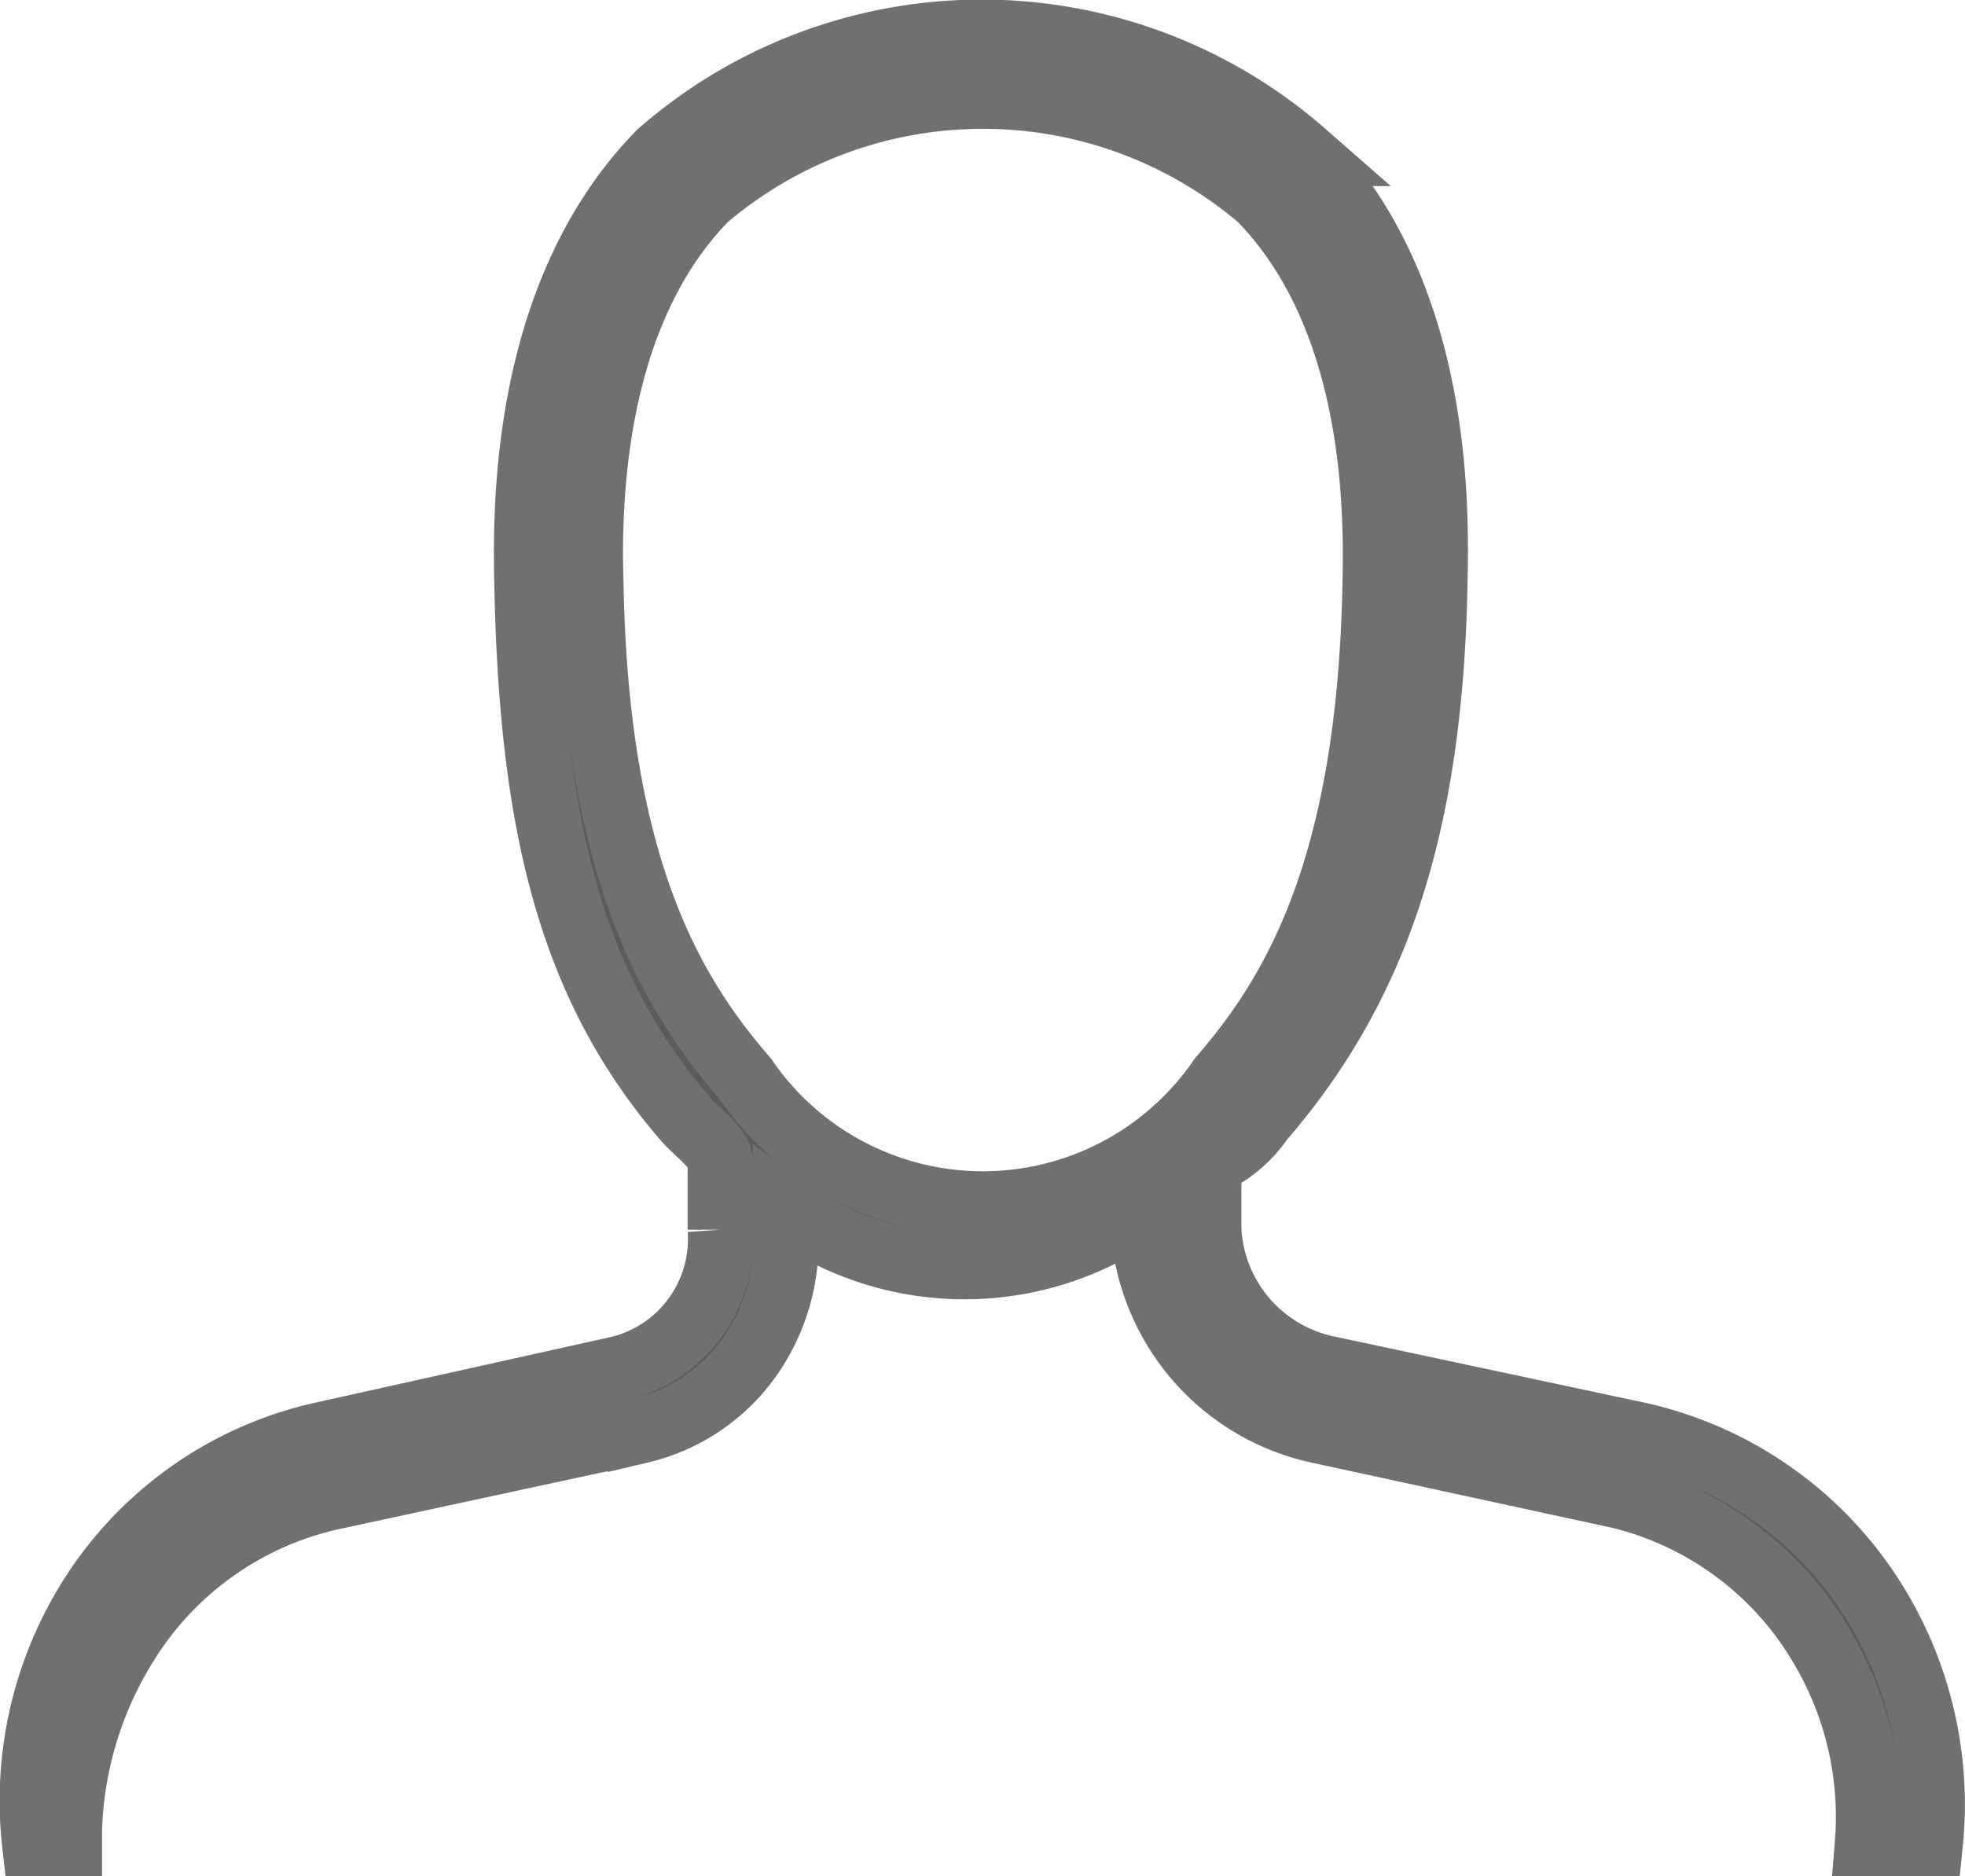
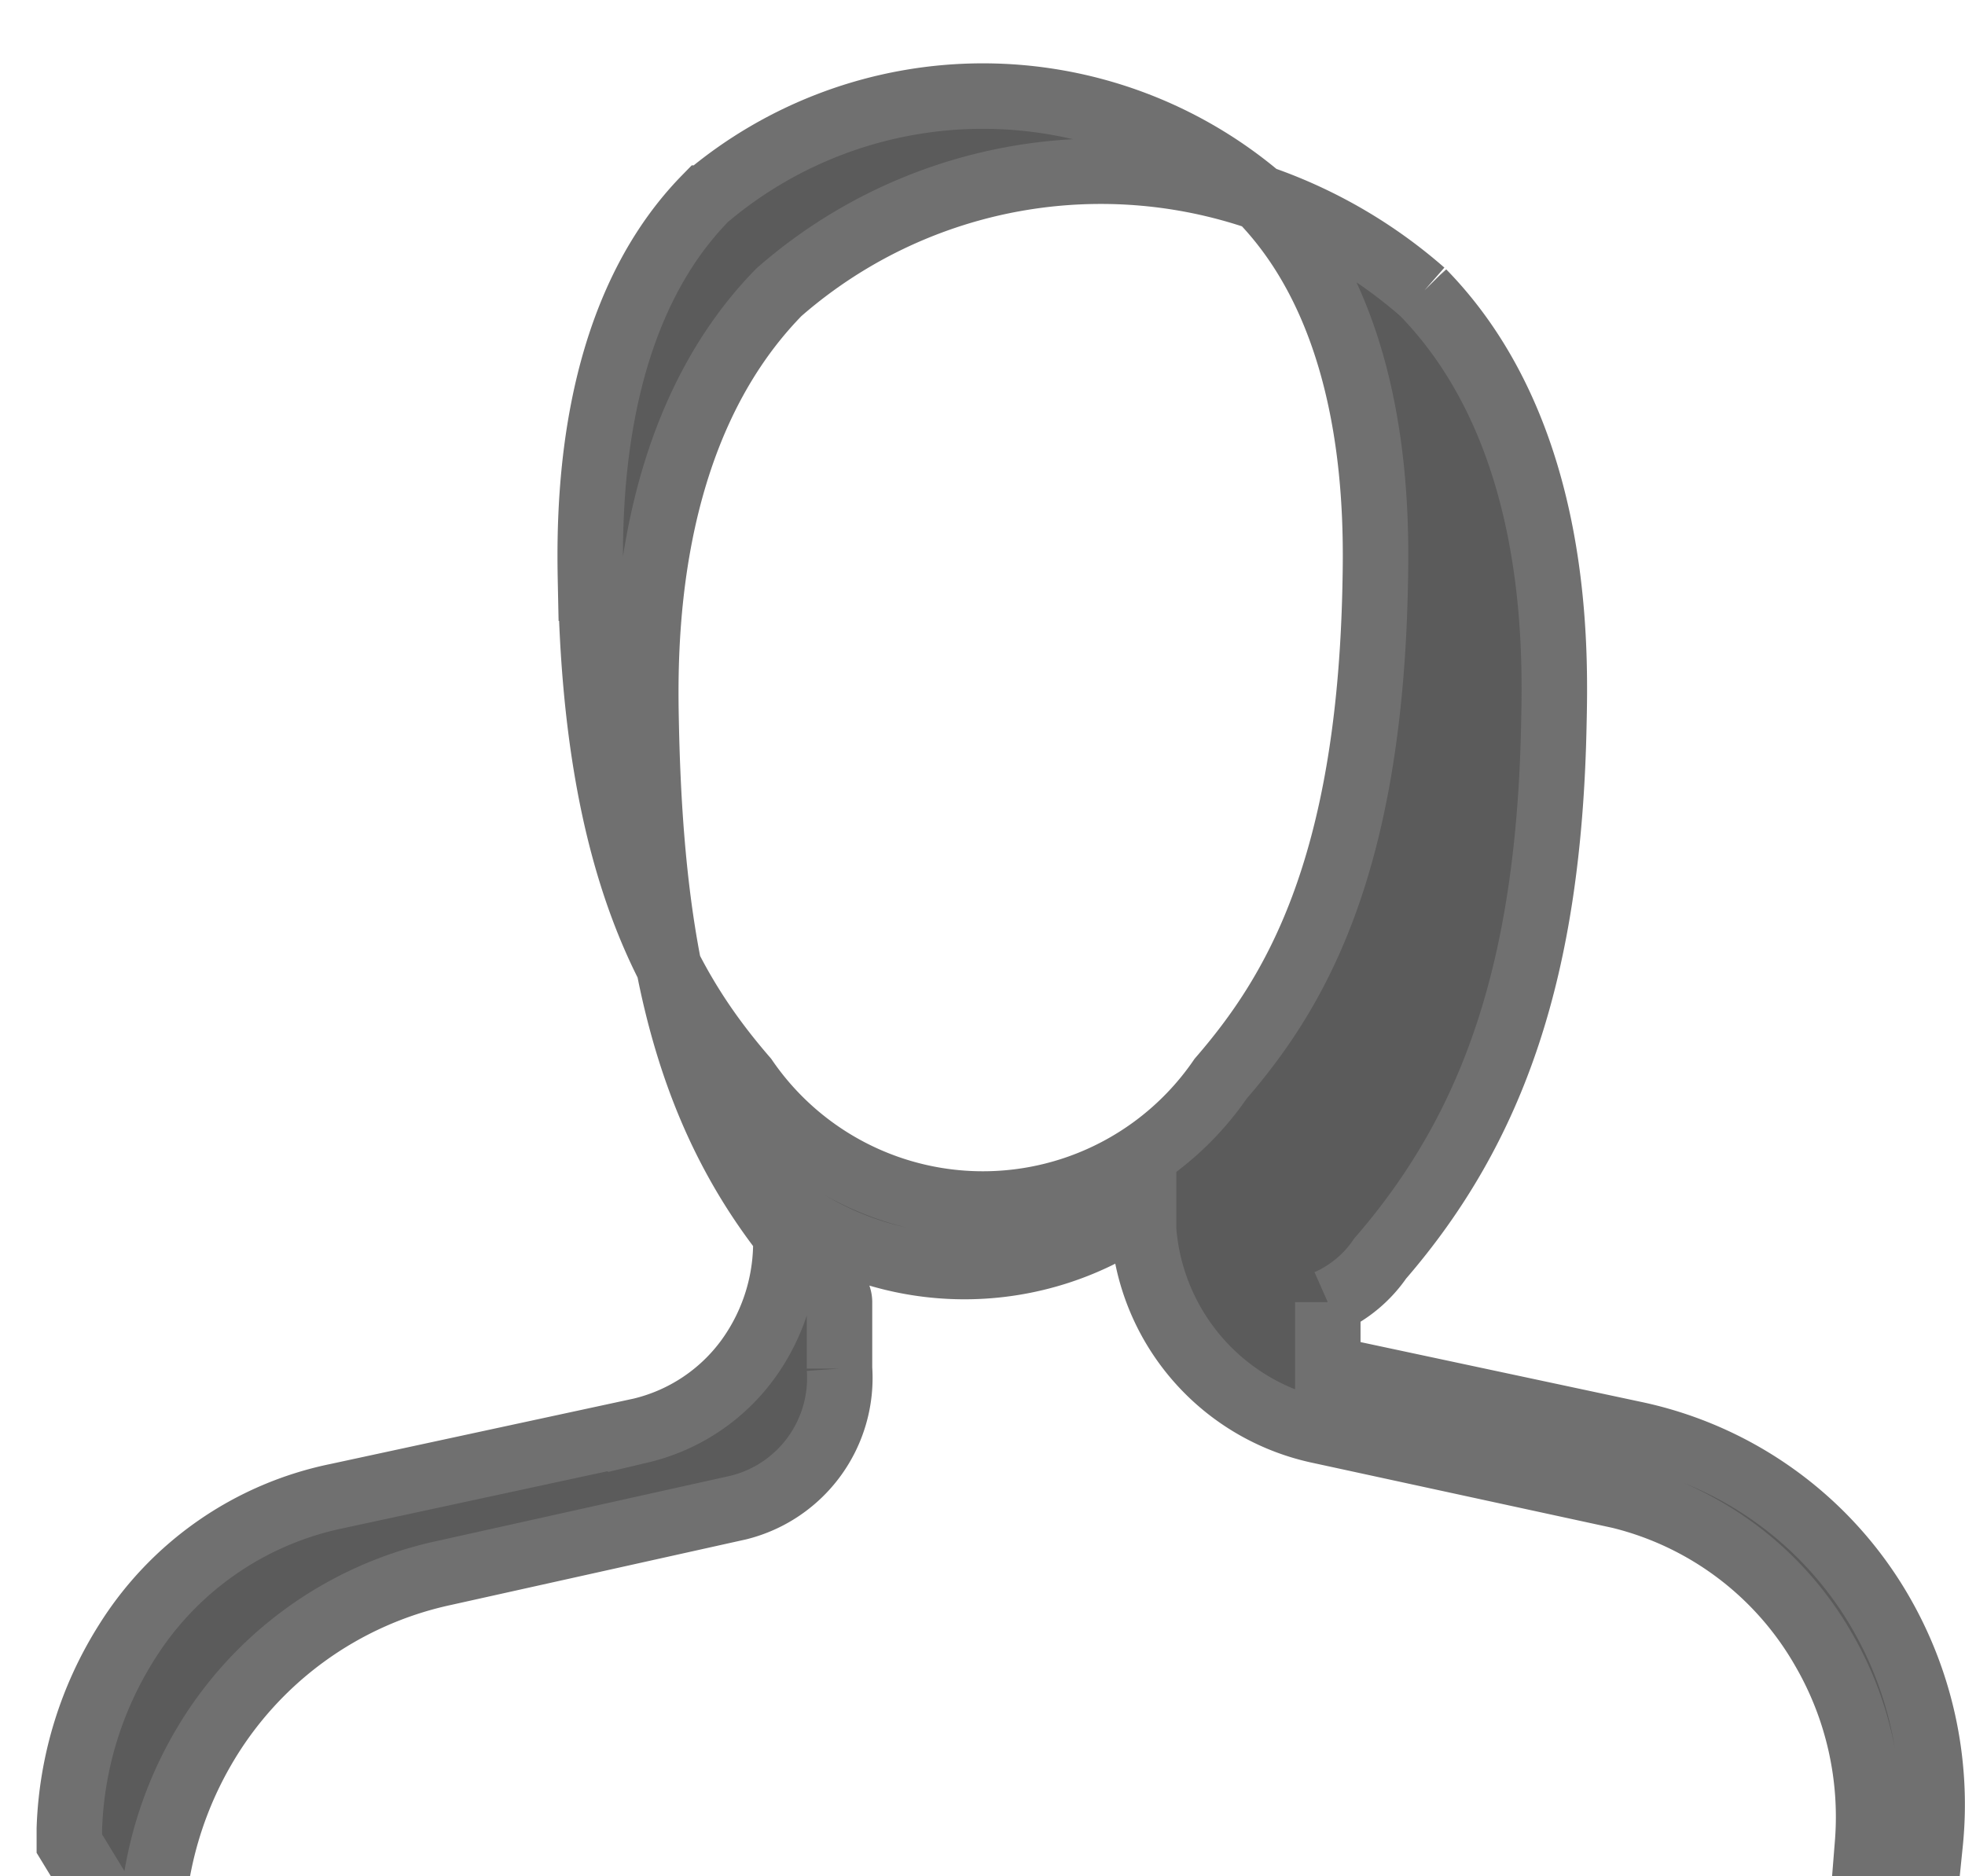
<svg xmlns="http://www.w3.org/2000/svg" width="30.005" height="28.654" viewBox="0 0 30.005 28.654">
-   <path id="Path_231" data-name="Path 231" d="M578.437,1139.021v-.228a5.678,5.678,0,0,1,.873-2.843,4.962,4.962,0,0,1,3.213-2.236l4.637-1a2.839,2.839,0,0,0,1.647-1.1,3.042,3.042,0,0,0,.565-1.969v-.326a4.645,4.645,0,0,0,5.468,0v.326a3.4,3.4,0,0,0,2.656,3.066l4.612,1a4.938,4.938,0,0,1,3.118,2.351,5.091,5.091,0,0,1,.669,2.957h.956a5.855,5.855,0,0,0-.778-3.564,5.7,5.7,0,0,0-3.729-2.688l-4.691-1a2.285,2.285,0,0,1-1.819-2.121v-1.015a1.907,1.907,0,0,0,.8-.666c1.74-2.009,2.571-4.434,2.651-8.11.024-1.106.124-4.473-2-6.646a7.461,7.461,0,0,0-9.832,0c-2.126,2.173-2.05,5.54-2.026,6.646.08,3.676.687,6.1,2.427,8.11.181.209.524.437.524.666v1.015a2.039,2.039,0,0,1-1.539,2.121l-4.5,1a5.62,5.62,0,0,0-3.686,2.688,5.818,5.818,0,0,0-.744,3.564Zm7.96-19.18c-.021-1.005-.088-4.066,1.754-5.949a6.537,6.537,0,0,1,8.471,0c1.842,1.883,1.775,4.943,1.754,5.949-.093,4.314-1.245,6.211-2.36,7.5a4.4,4.4,0,0,1-7.259,0C587.642,1126.052,586.49,1124.155,586.4,1119.841Z" transform="translate(-577.378 -1110.867)" fill="#5b5b5b" stroke="#707070" stroke-width="1" />
+   <path id="Path_231" data-name="Path 231" d="M578.437,1139.021v-.228a5.678,5.678,0,0,1,.873-2.843,4.962,4.962,0,0,1,3.213-2.236l4.637-1a2.839,2.839,0,0,0,1.647-1.1,3.042,3.042,0,0,0,.565-1.969v-.326a4.645,4.645,0,0,0,5.468,0v.326a3.4,3.4,0,0,0,2.656,3.066l4.612,1a4.938,4.938,0,0,1,3.118,2.351,5.091,5.091,0,0,1,.669,2.957h.956a5.855,5.855,0,0,0-.778-3.564,5.7,5.7,0,0,0-3.729-2.688l-4.691-1v-1.015a1.907,1.907,0,0,0,.8-.666c1.74-2.009,2.571-4.434,2.651-8.11.024-1.106.124-4.473-2-6.646a7.461,7.461,0,0,0-9.832,0c-2.126,2.173-2.05,5.54-2.026,6.646.08,3.676.687,6.1,2.427,8.11.181.209.524.437.524.666v1.015a2.039,2.039,0,0,1-1.539,2.121l-4.5,1a5.62,5.62,0,0,0-3.686,2.688,5.818,5.818,0,0,0-.744,3.564Zm7.96-19.18c-.021-1.005-.088-4.066,1.754-5.949a6.537,6.537,0,0,1,8.471,0c1.842,1.883,1.775,4.943,1.754,5.949-.093,4.314-1.245,6.211-2.36,7.5a4.4,4.4,0,0,1-7.259,0C587.642,1126.052,586.49,1124.155,586.4,1119.841Z" transform="translate(-577.378 -1110.867)" fill="#5b5b5b" stroke="#707070" stroke-width="1" />
</svg>